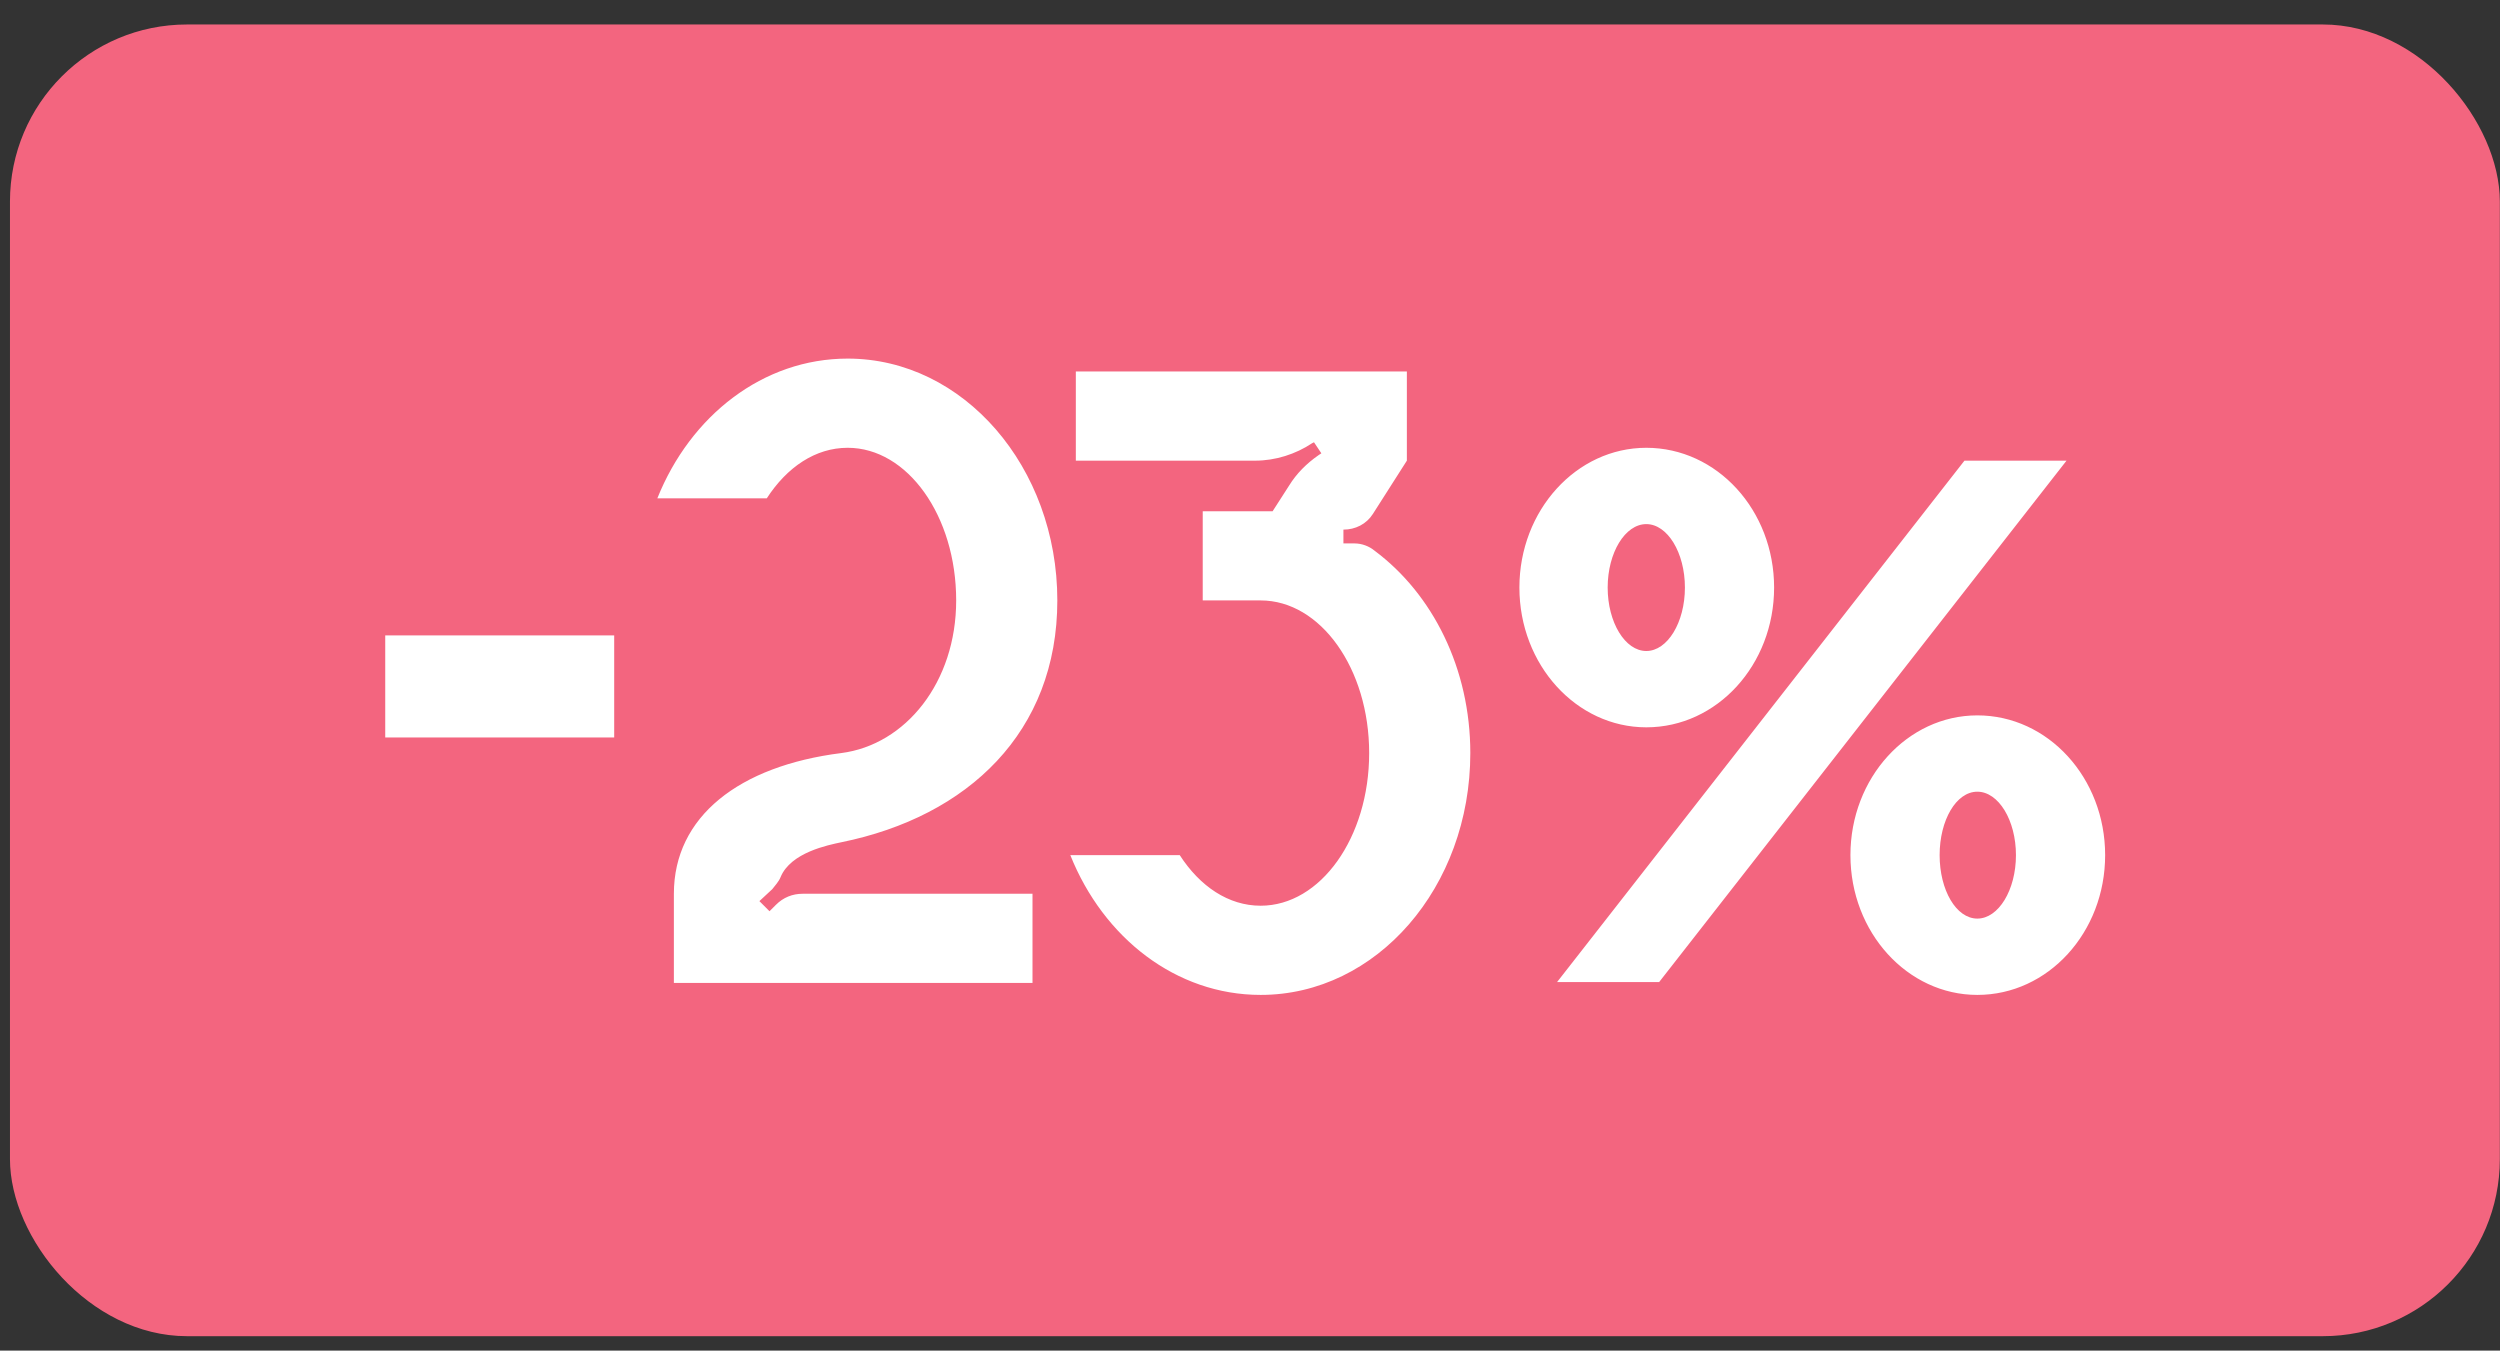
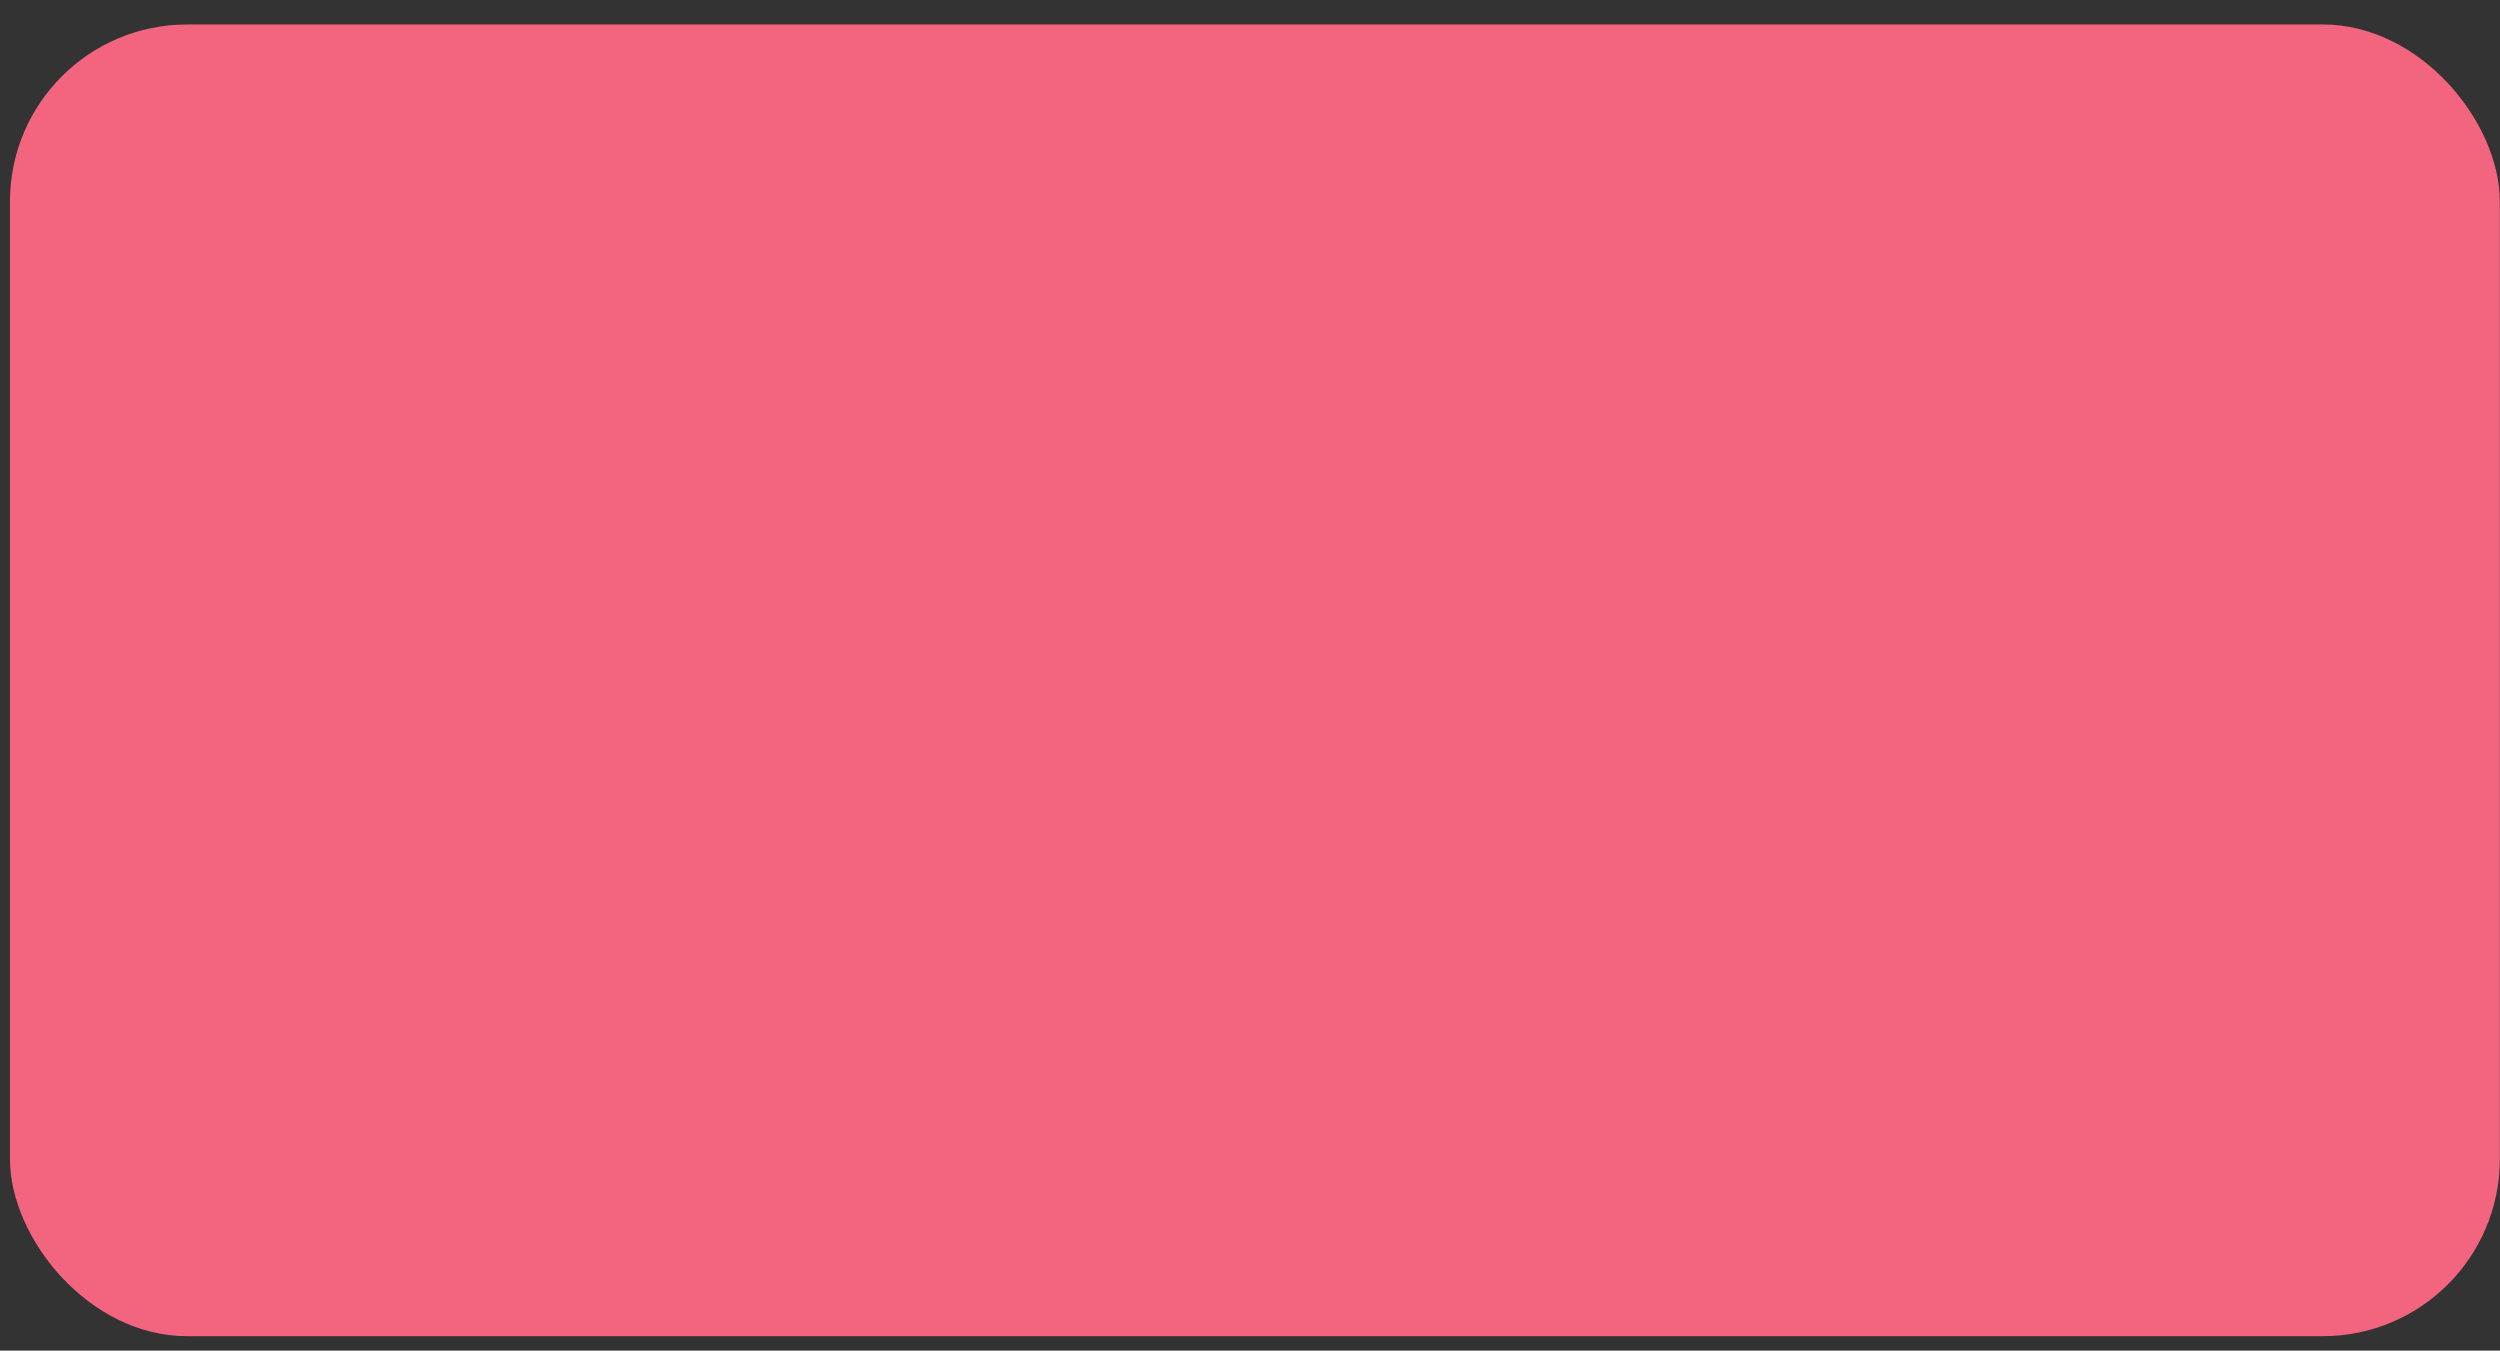
<svg xmlns="http://www.w3.org/2000/svg" width="87" height="47" viewBox="0 0 87 47" fill="none">
  <rect x="0" y="0" width="87" height="47" fill="#333333" stroke="none" />
  <rect x="0.347" y="0.852" width="86.647" height="45.647" rx="6.162" fill="#F3657F" />
-   <path d="M21.374 25.663H13.406V22.111H21.374V25.663ZM26.779 31.711L27.003 31.487C27.259 31.231 27.579 31.103 27.931 31.103H35.931V34.207H23.451V31.103C23.451 28.415 25.723 26.655 29.275 26.207C31.515 25.919 33.275 23.743 33.275 20.895C33.275 17.951 31.579 15.583 29.499 15.583C28.379 15.583 27.387 16.255 26.683 17.343H22.875C24.027 14.463 26.555 12.479 29.499 12.479C33.531 12.479 36.795 16.255 36.795 20.895C36.795 25.471 33.691 28.415 29.275 29.311C28.827 29.407 27.515 29.663 27.163 30.527C27.099 30.687 26.971 30.815 26.875 30.943L26.427 31.359L26.779 31.711ZM47.135 18.911C47.391 18.911 47.647 19.007 47.839 19.167C49.855 20.671 51.167 23.263 51.167 26.207C51.167 30.879 47.903 34.623 43.871 34.623C40.927 34.623 38.399 32.639 37.247 29.759H41.055C41.759 30.847 42.751 31.519 43.871 31.519C45.951 31.519 47.647 29.151 47.647 26.207C47.647 23.263 45.951 20.895 43.871 20.895H41.855V17.791H44.287L44.863 16.895C45.119 16.479 45.471 16.127 45.887 15.839L45.983 15.775L45.727 15.391L45.663 15.423C45.087 15.807 44.383 16.031 43.679 16.031H37.439V12.927H48.959V16.031L47.775 17.887C47.551 18.239 47.167 18.431 46.751 18.431V18.911H47.135ZM68.363 16.031H71.915L57.739 34.175H54.187L68.363 16.031ZM57.291 25.311C54.859 25.311 52.875 23.135 52.875 20.447C52.875 17.759 54.859 15.583 57.291 15.583C59.755 15.583 61.739 17.759 61.739 20.447C61.739 23.135 59.755 25.311 57.291 25.311ZM57.291 18.239C56.555 18.239 55.947 19.231 55.947 20.447C55.947 21.663 56.555 22.655 57.291 22.655C58.027 22.655 58.635 21.663 58.635 20.447C58.635 19.231 58.027 18.239 57.291 18.239ZM68.811 24.895C71.275 24.895 73.259 27.071 73.259 29.759C73.259 32.447 71.275 34.623 68.811 34.623C66.379 34.623 64.395 32.447 64.395 29.759C64.395 27.071 66.379 24.895 68.811 24.895ZM68.811 31.967C69.547 31.967 70.155 30.975 70.155 29.759C70.155 28.543 69.547 27.551 68.811 27.551C68.075 27.551 67.499 28.543 67.499 29.759C67.499 30.975 68.075 31.967 68.811 31.967Z" fill="white" />
</svg>